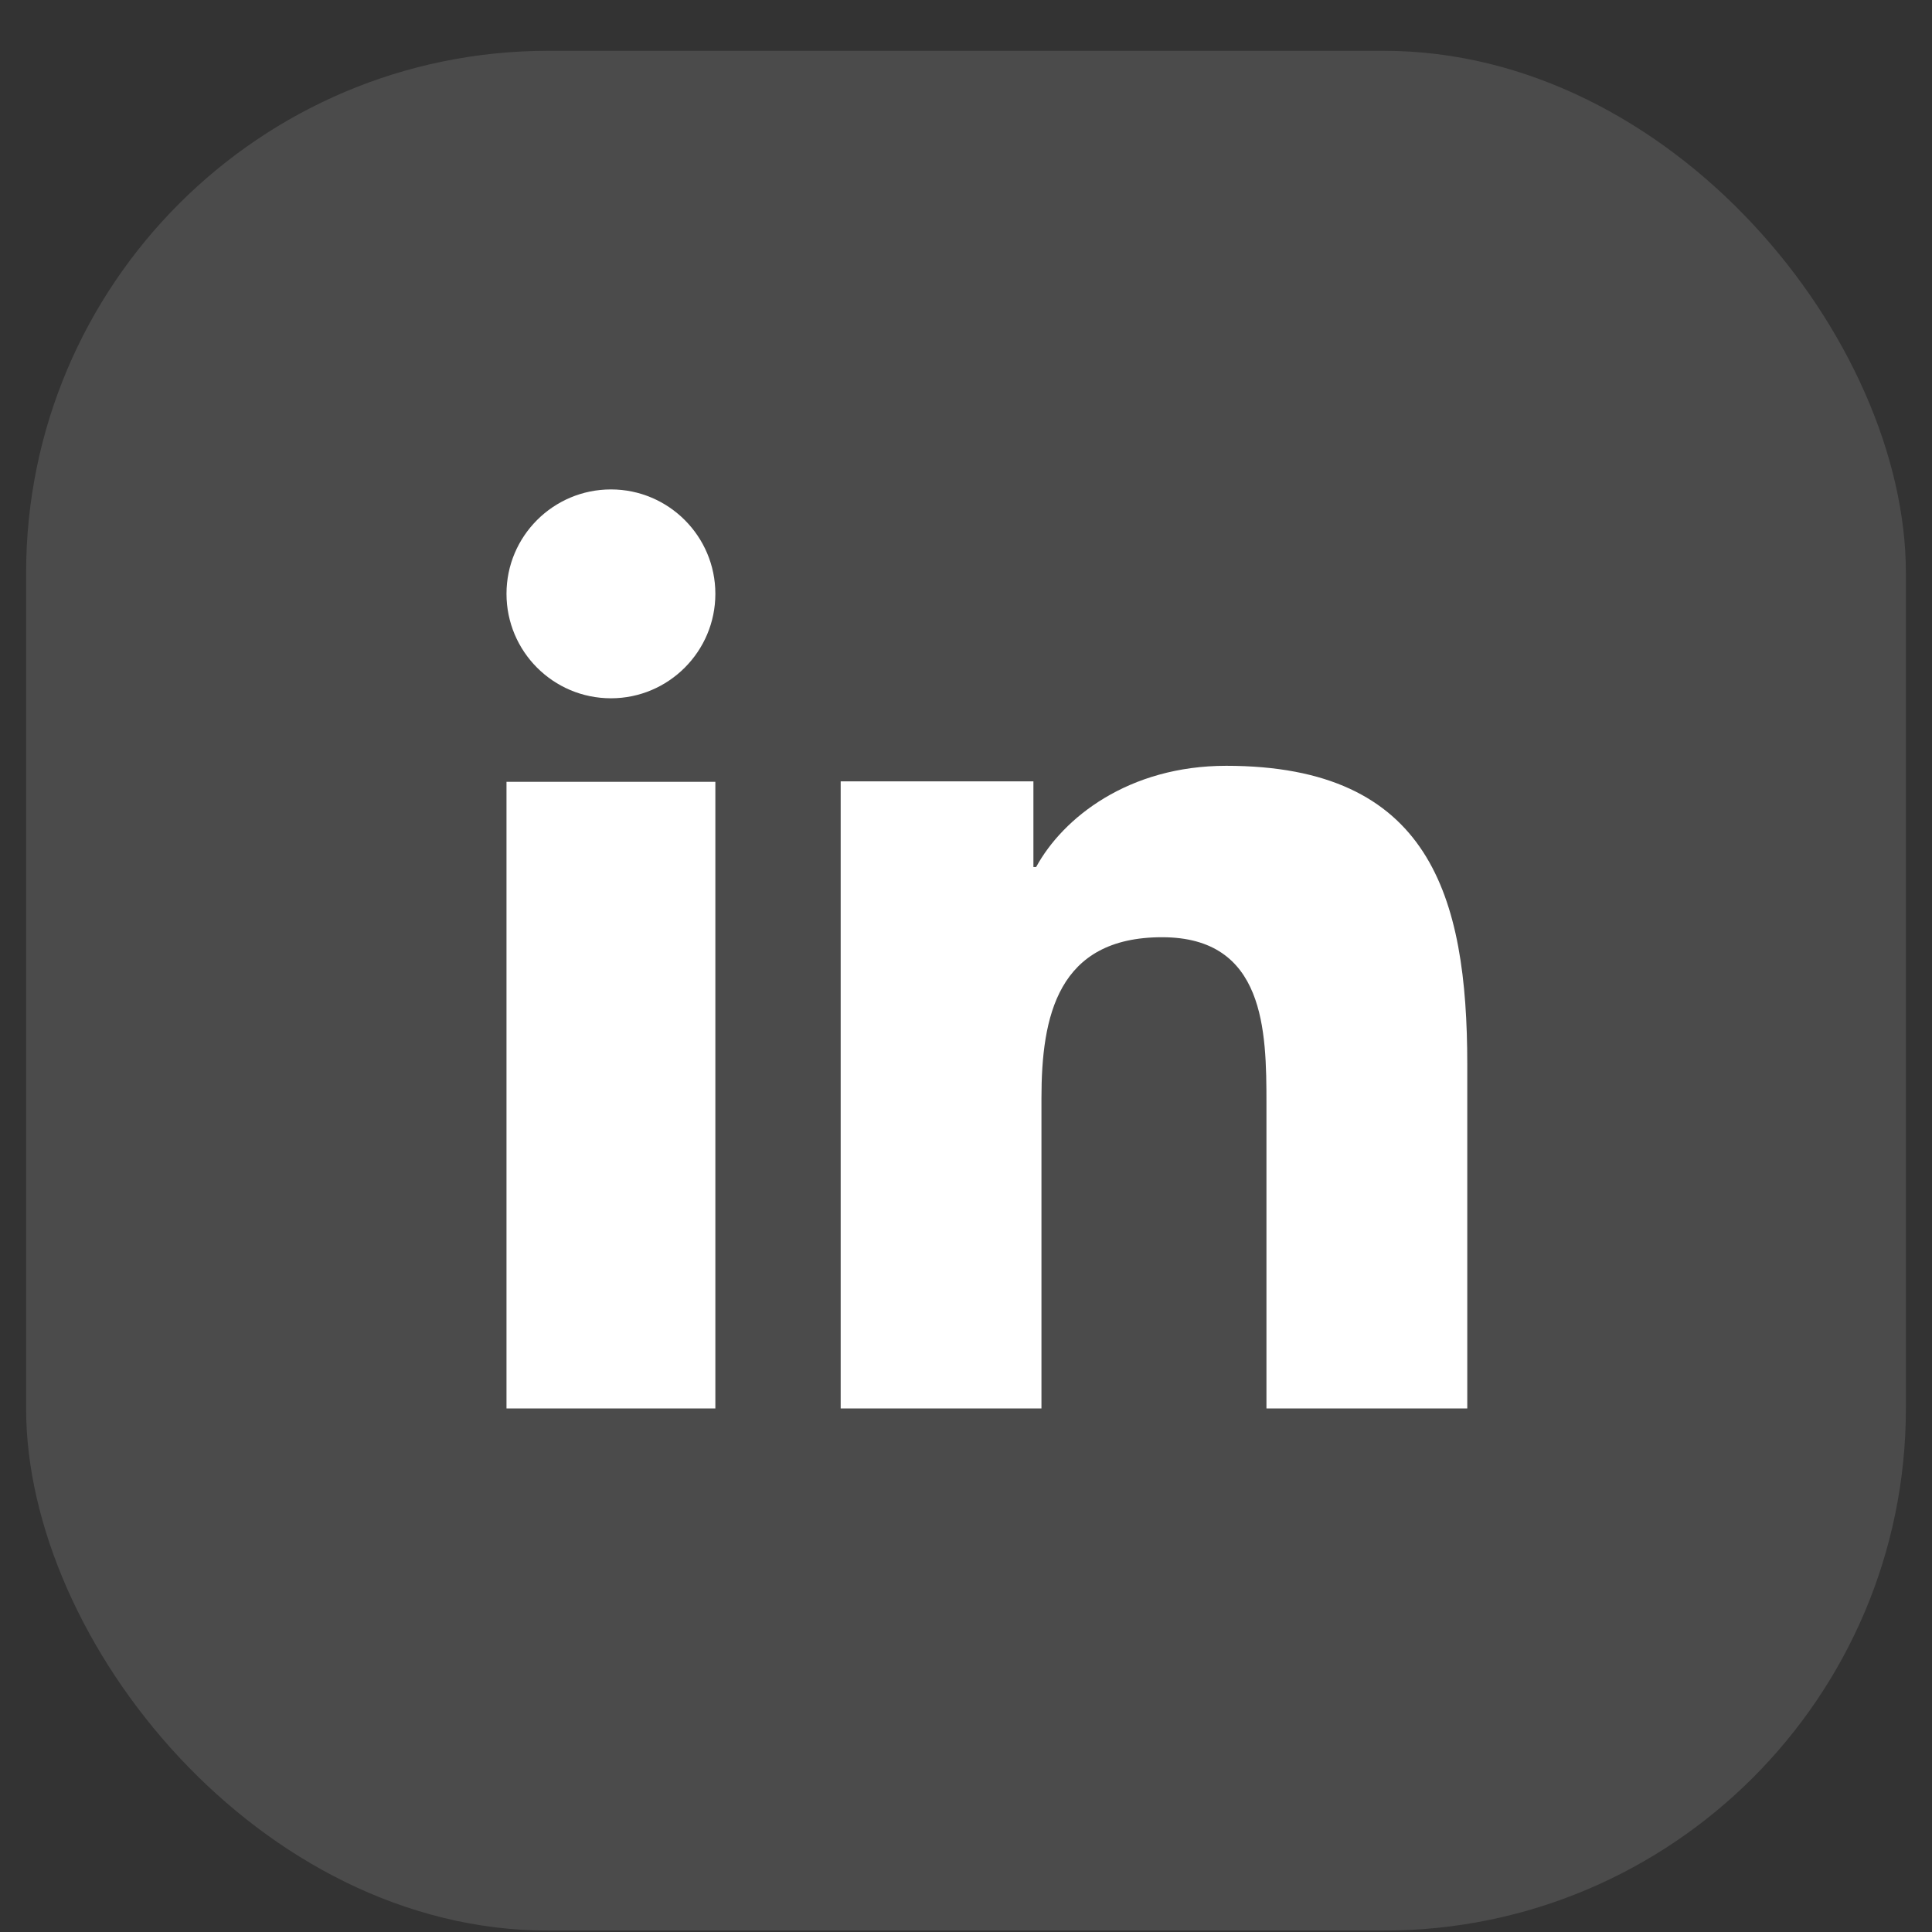
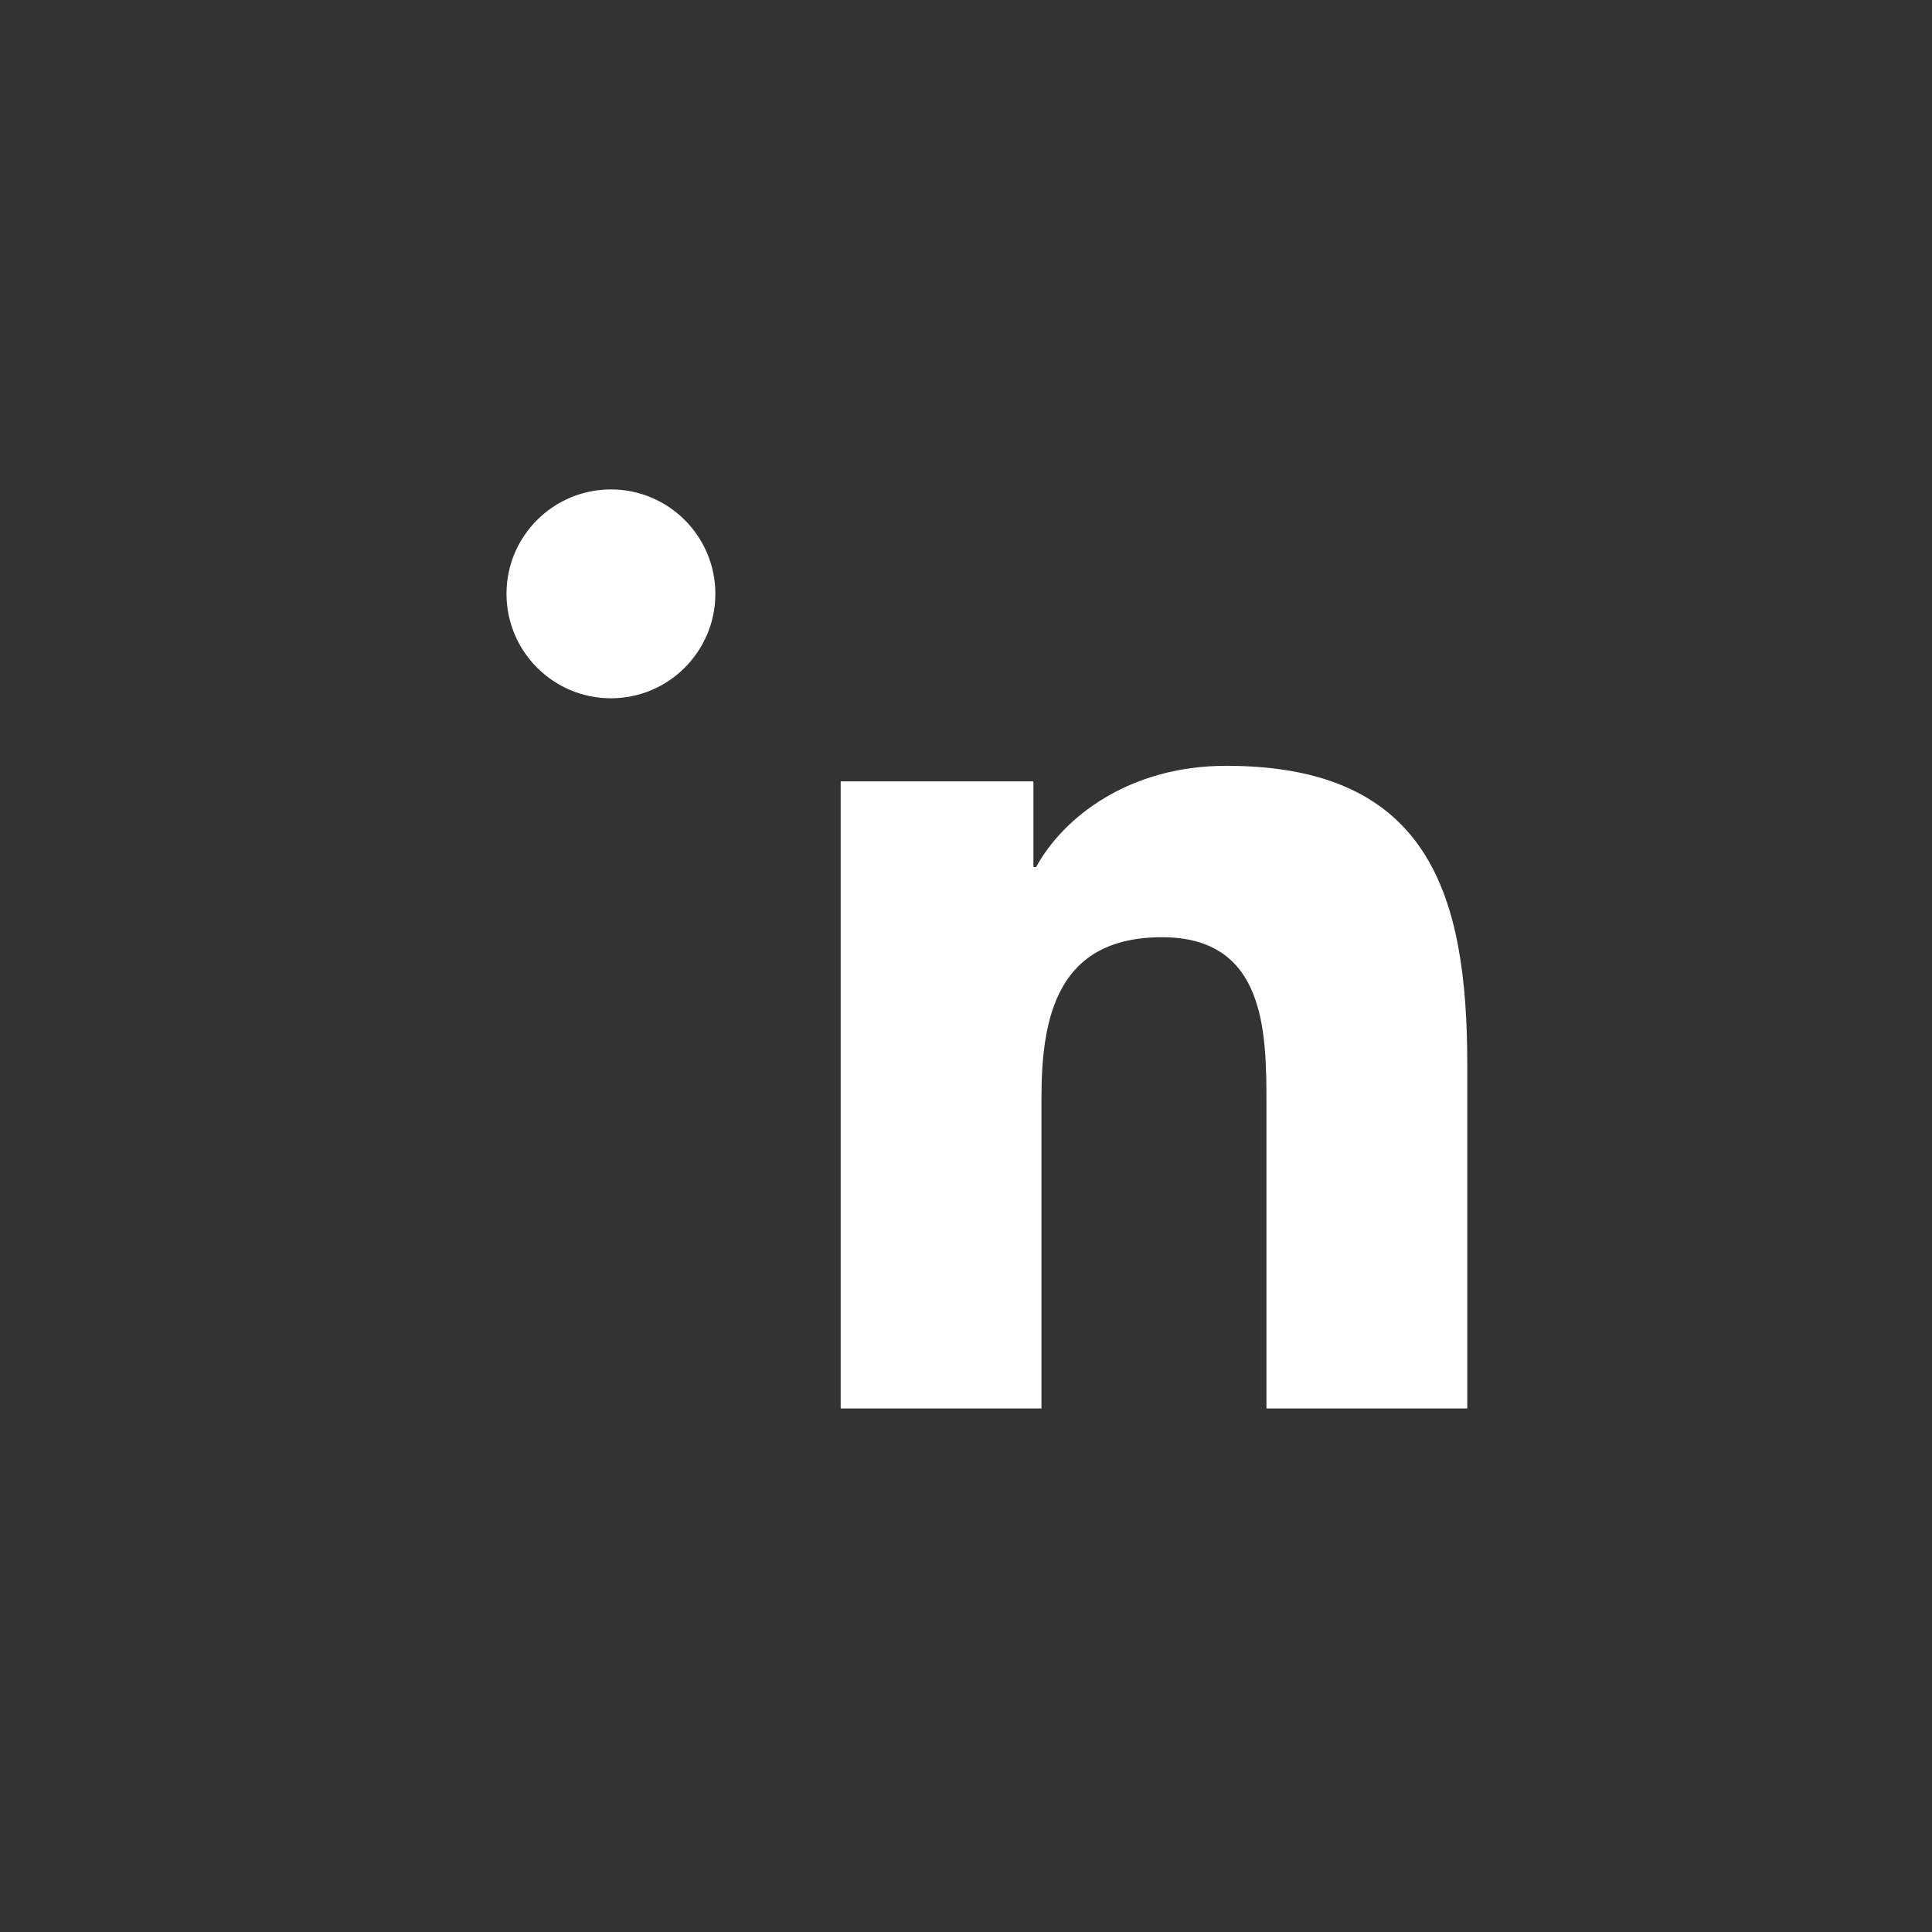
<svg xmlns="http://www.w3.org/2000/svg" width="37" height="37" viewBox="0 0 37 37" fill="none">
  <rect x="0" y="0" width="37" height="37" fill="#333333" stroke="none" />
-   <rect x="0.5" y="0.973" width="36" height="36" rx="10" fill="white" fill-opacity="0.12" />
-   <path d="M13.7 26.973H9.7V14.973H13.7V26.973ZM11.701 13.373C10.594 13.373 9.7 12.476 9.7 11.372C9.7 10.268 10.596 9.373 11.701 9.373C12.803 9.373 13.7 10.27 13.7 11.372C13.7 12.476 12.803 13.373 11.701 13.373ZM28.1 26.973H24.254V21.133C24.254 19.74 24.228 17.949 22.255 17.949C20.253 17.949 19.945 19.466 19.945 21.032V26.973H16.1V14.964H19.791V16.605H19.843C20.357 15.661 21.612 14.666 23.484 14.666C27.38 14.666 28.1 17.153 28.1 20.387C28.1 20.387 28.1 26.973 28.1 26.973Z" fill="white" />
+   <path d="M13.7 26.973H9.7H13.7V26.973ZM11.701 13.373C10.594 13.373 9.7 12.476 9.7 11.372C9.7 10.268 10.596 9.373 11.701 9.373C12.803 9.373 13.7 10.27 13.7 11.372C13.7 12.476 12.803 13.373 11.701 13.373ZM28.1 26.973H24.254V21.133C24.254 19.74 24.228 17.949 22.255 17.949C20.253 17.949 19.945 19.466 19.945 21.032V26.973H16.1V14.964H19.791V16.605H19.843C20.357 15.661 21.612 14.666 23.484 14.666C27.38 14.666 28.1 17.153 28.1 20.387C28.1 20.387 28.1 26.973 28.1 26.973Z" fill="white" />
</svg>